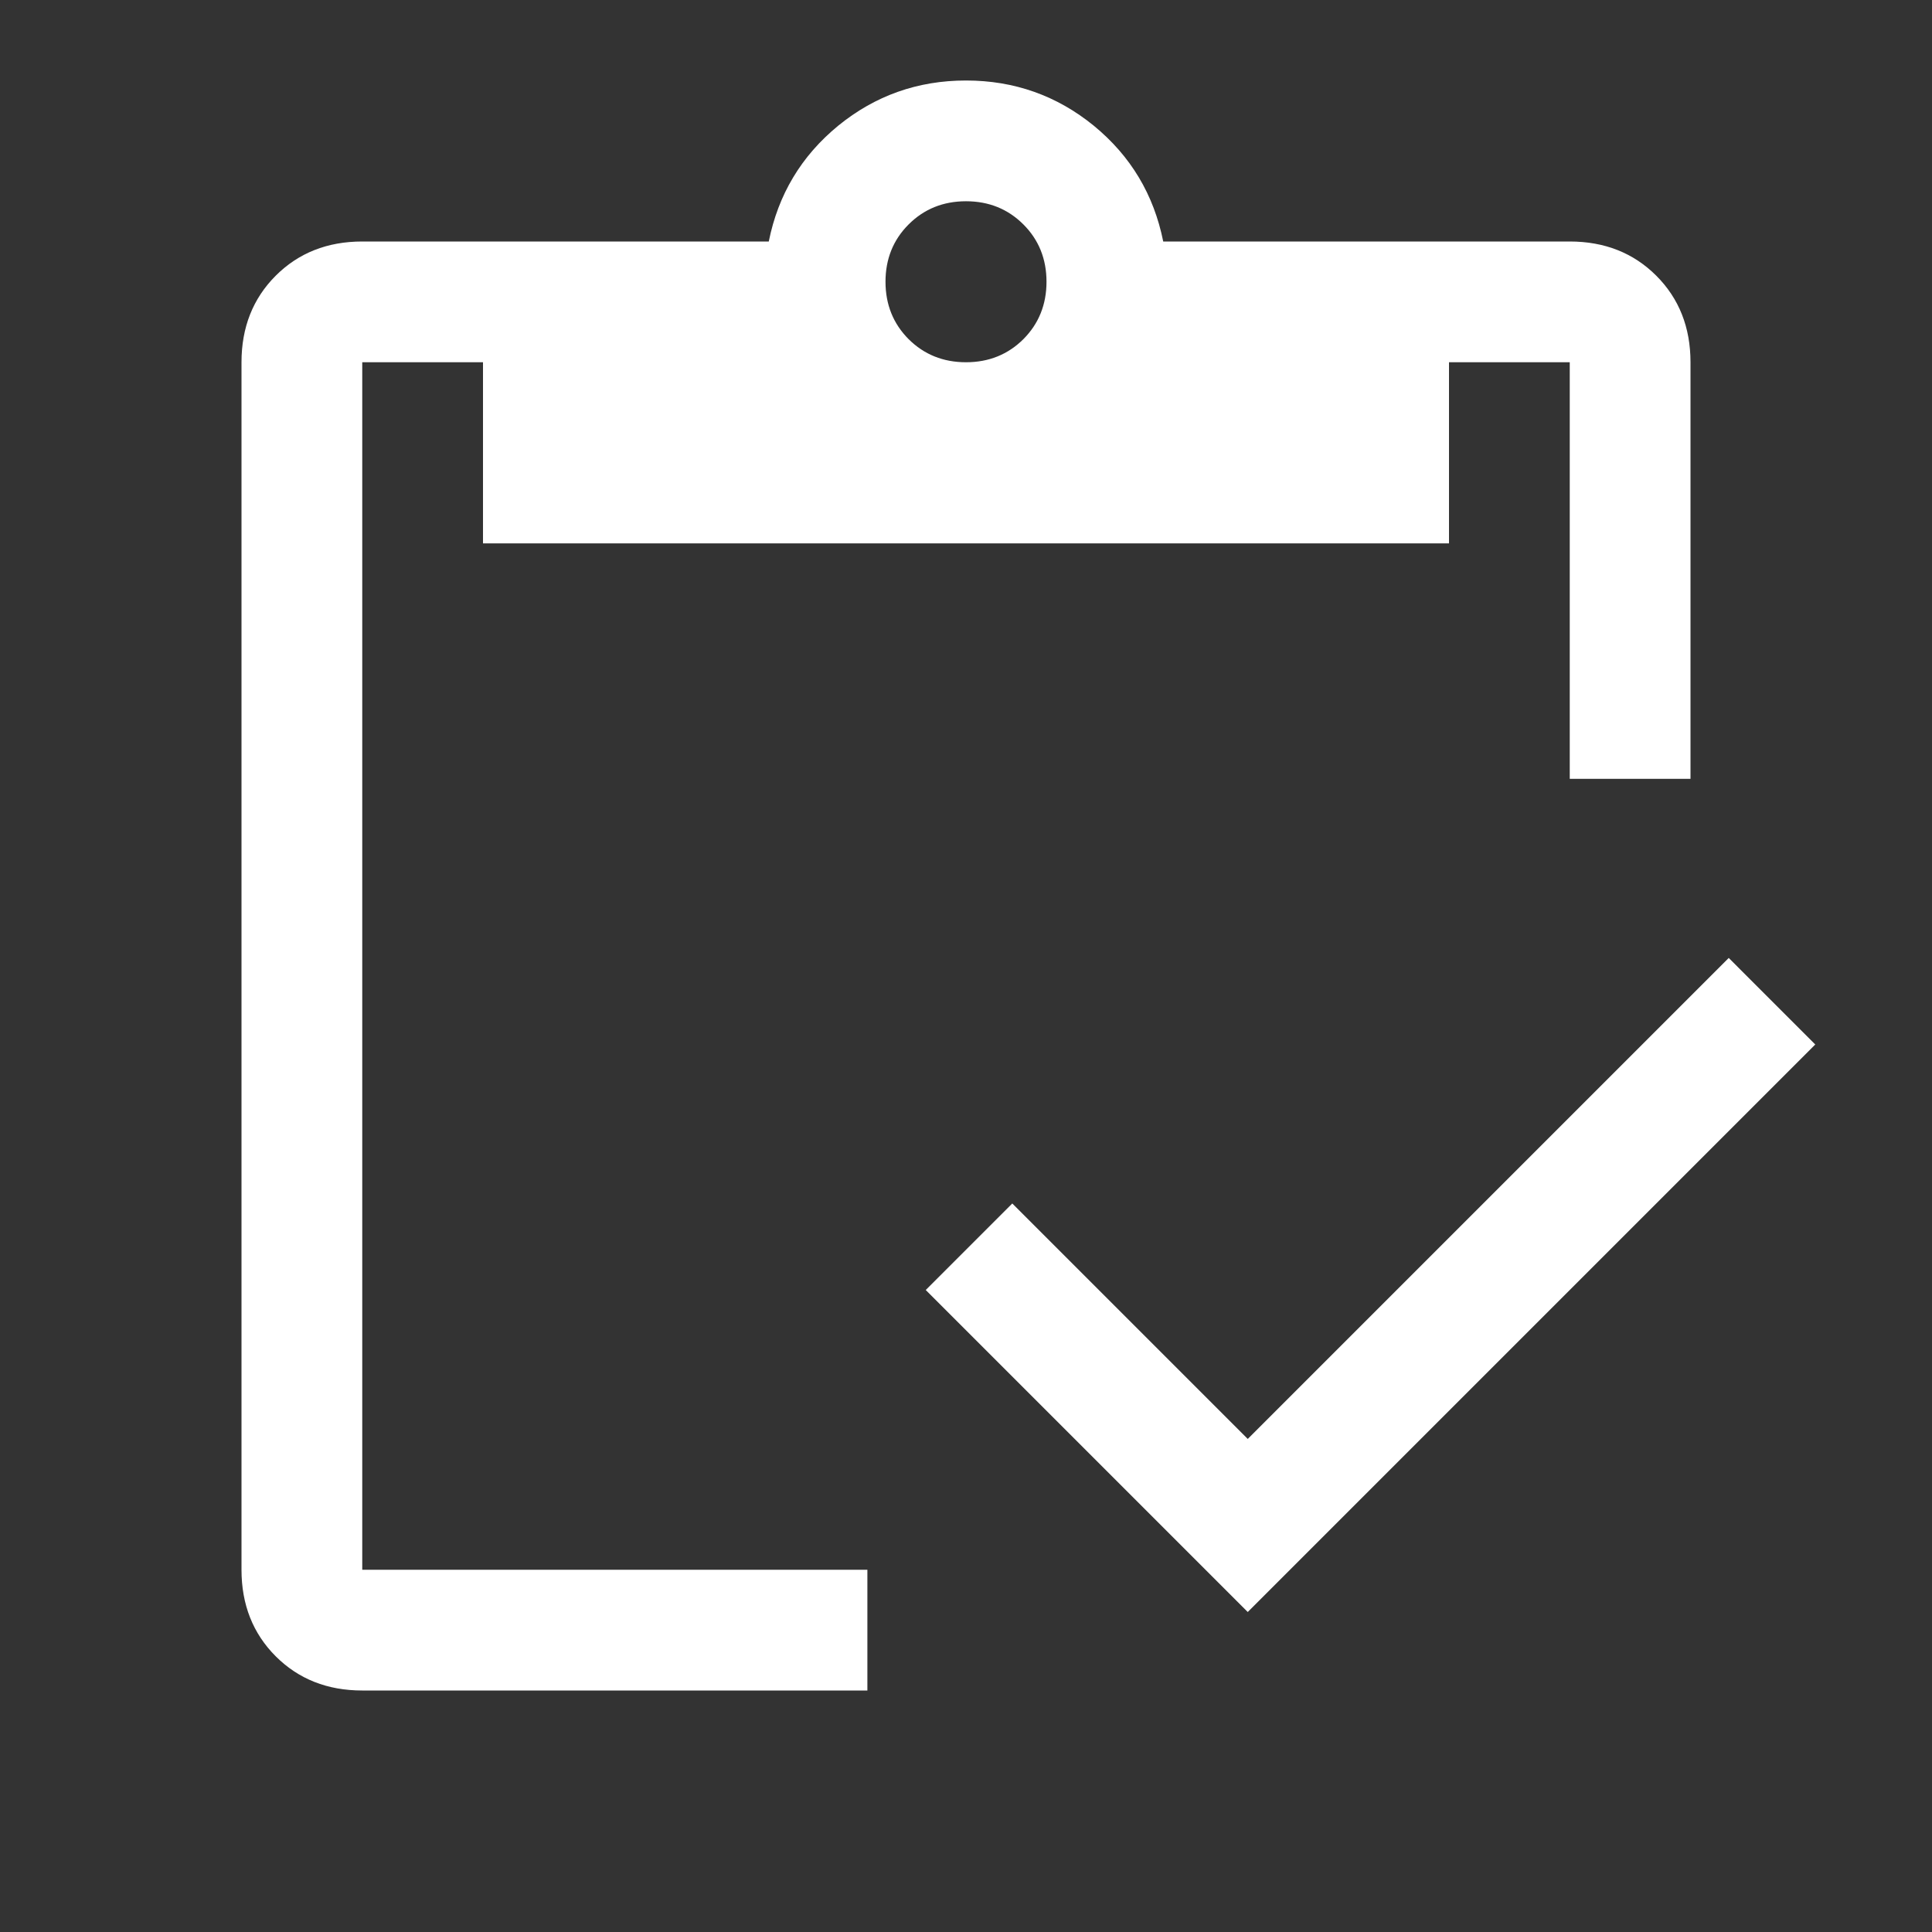
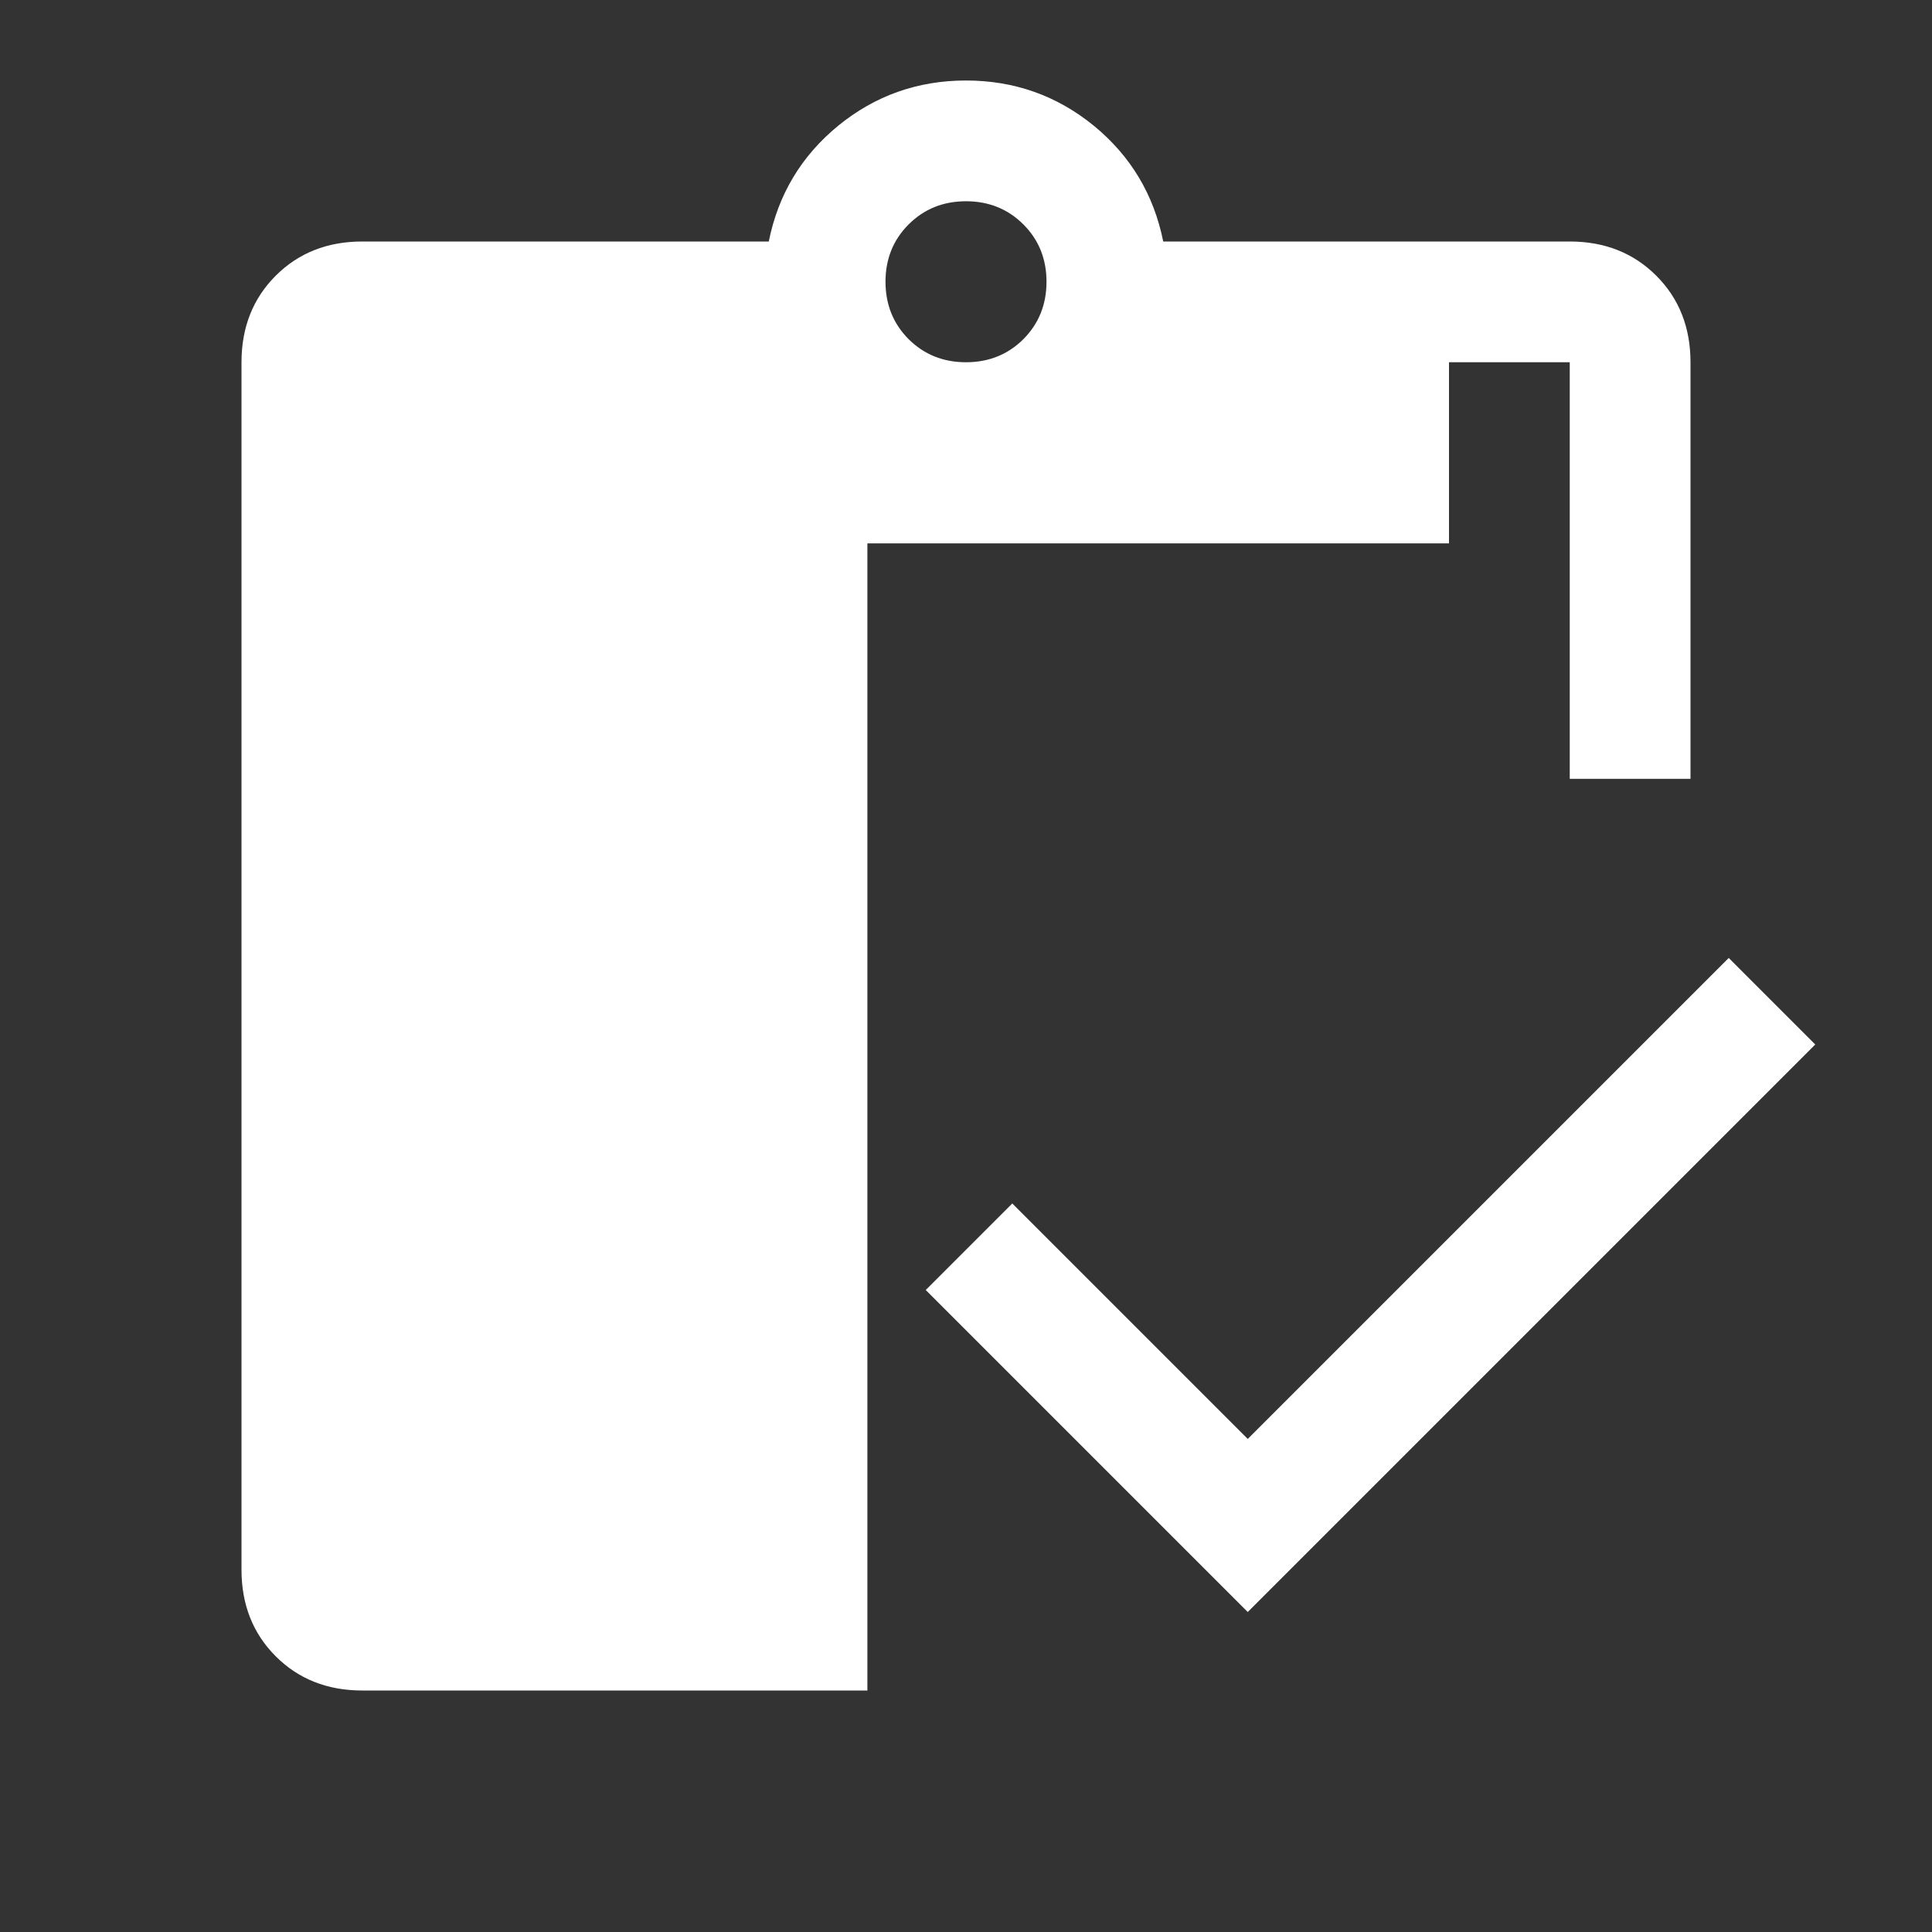
<svg xmlns="http://www.w3.org/2000/svg" width="24" height="24" viewBox="0 0 24 24" fill="none">
  <rect x="0" y="0" width="24" height="24" fill="#333333" stroke="none" />
-   <path d="M15.5 20.025L11.5 16.025L12.575 14.95L15.5 17.875L21.475 11.9L22.55 12.975L15.5 20.025ZM21 9.675H19.5V4.5H18V6.75H6V4.5H4.5V19.5H10.775V21H4.5C4.067 21 3.708 20.858 3.425 20.575C3.142 20.292 3 19.933 3 19.5V4.5C3 4.067 3.142 3.708 3.425 3.425C3.708 3.142 4.067 3 4.5 3H9.55C9.667 2.417 9.954 1.938 10.412 1.562C10.871 1.188 11.4 1 12 1C12.6 1 13.129 1.188 13.588 1.562C14.046 1.938 14.333 2.417 14.45 3H19.5C19.933 3 20.292 3.142 20.575 3.425C20.858 3.708 21 4.067 21 4.5V9.675ZM12 4.5C12.283 4.5 12.521 4.404 12.713 4.213C12.904 4.021 13 3.783 13 3.5C13 3.217 12.904 2.979 12.713 2.788C12.521 2.596 12.283 2.5 12 2.5C11.717 2.5 11.479 2.596 11.287 2.788C11.096 2.979 11 3.217 11 3.5C11 3.783 11.096 4.021 11.287 4.213C11.479 4.404 11.717 4.5 12 4.5Z" fill="white" />
+   <path d="M15.5 20.025L11.5 16.025L12.575 14.95L15.5 17.875L21.475 11.9L22.55 12.975L15.5 20.025ZM21 9.675H19.5V4.5H18V6.75H6V4.5H4.5H10.775V21H4.5C4.067 21 3.708 20.858 3.425 20.575C3.142 20.292 3 19.933 3 19.5V4.5C3 4.067 3.142 3.708 3.425 3.425C3.708 3.142 4.067 3 4.5 3H9.55C9.667 2.417 9.954 1.938 10.412 1.562C10.871 1.188 11.4 1 12 1C12.6 1 13.129 1.188 13.588 1.562C14.046 1.938 14.333 2.417 14.45 3H19.5C19.933 3 20.292 3.142 20.575 3.425C20.858 3.708 21 4.067 21 4.5V9.675ZM12 4.5C12.283 4.5 12.521 4.404 12.713 4.213C12.904 4.021 13 3.783 13 3.5C13 3.217 12.904 2.979 12.713 2.788C12.521 2.596 12.283 2.5 12 2.5C11.717 2.5 11.479 2.596 11.287 2.788C11.096 2.979 11 3.217 11 3.5C11 3.783 11.096 4.021 11.287 4.213C11.479 4.404 11.717 4.5 12 4.5Z" fill="white" />
</svg>